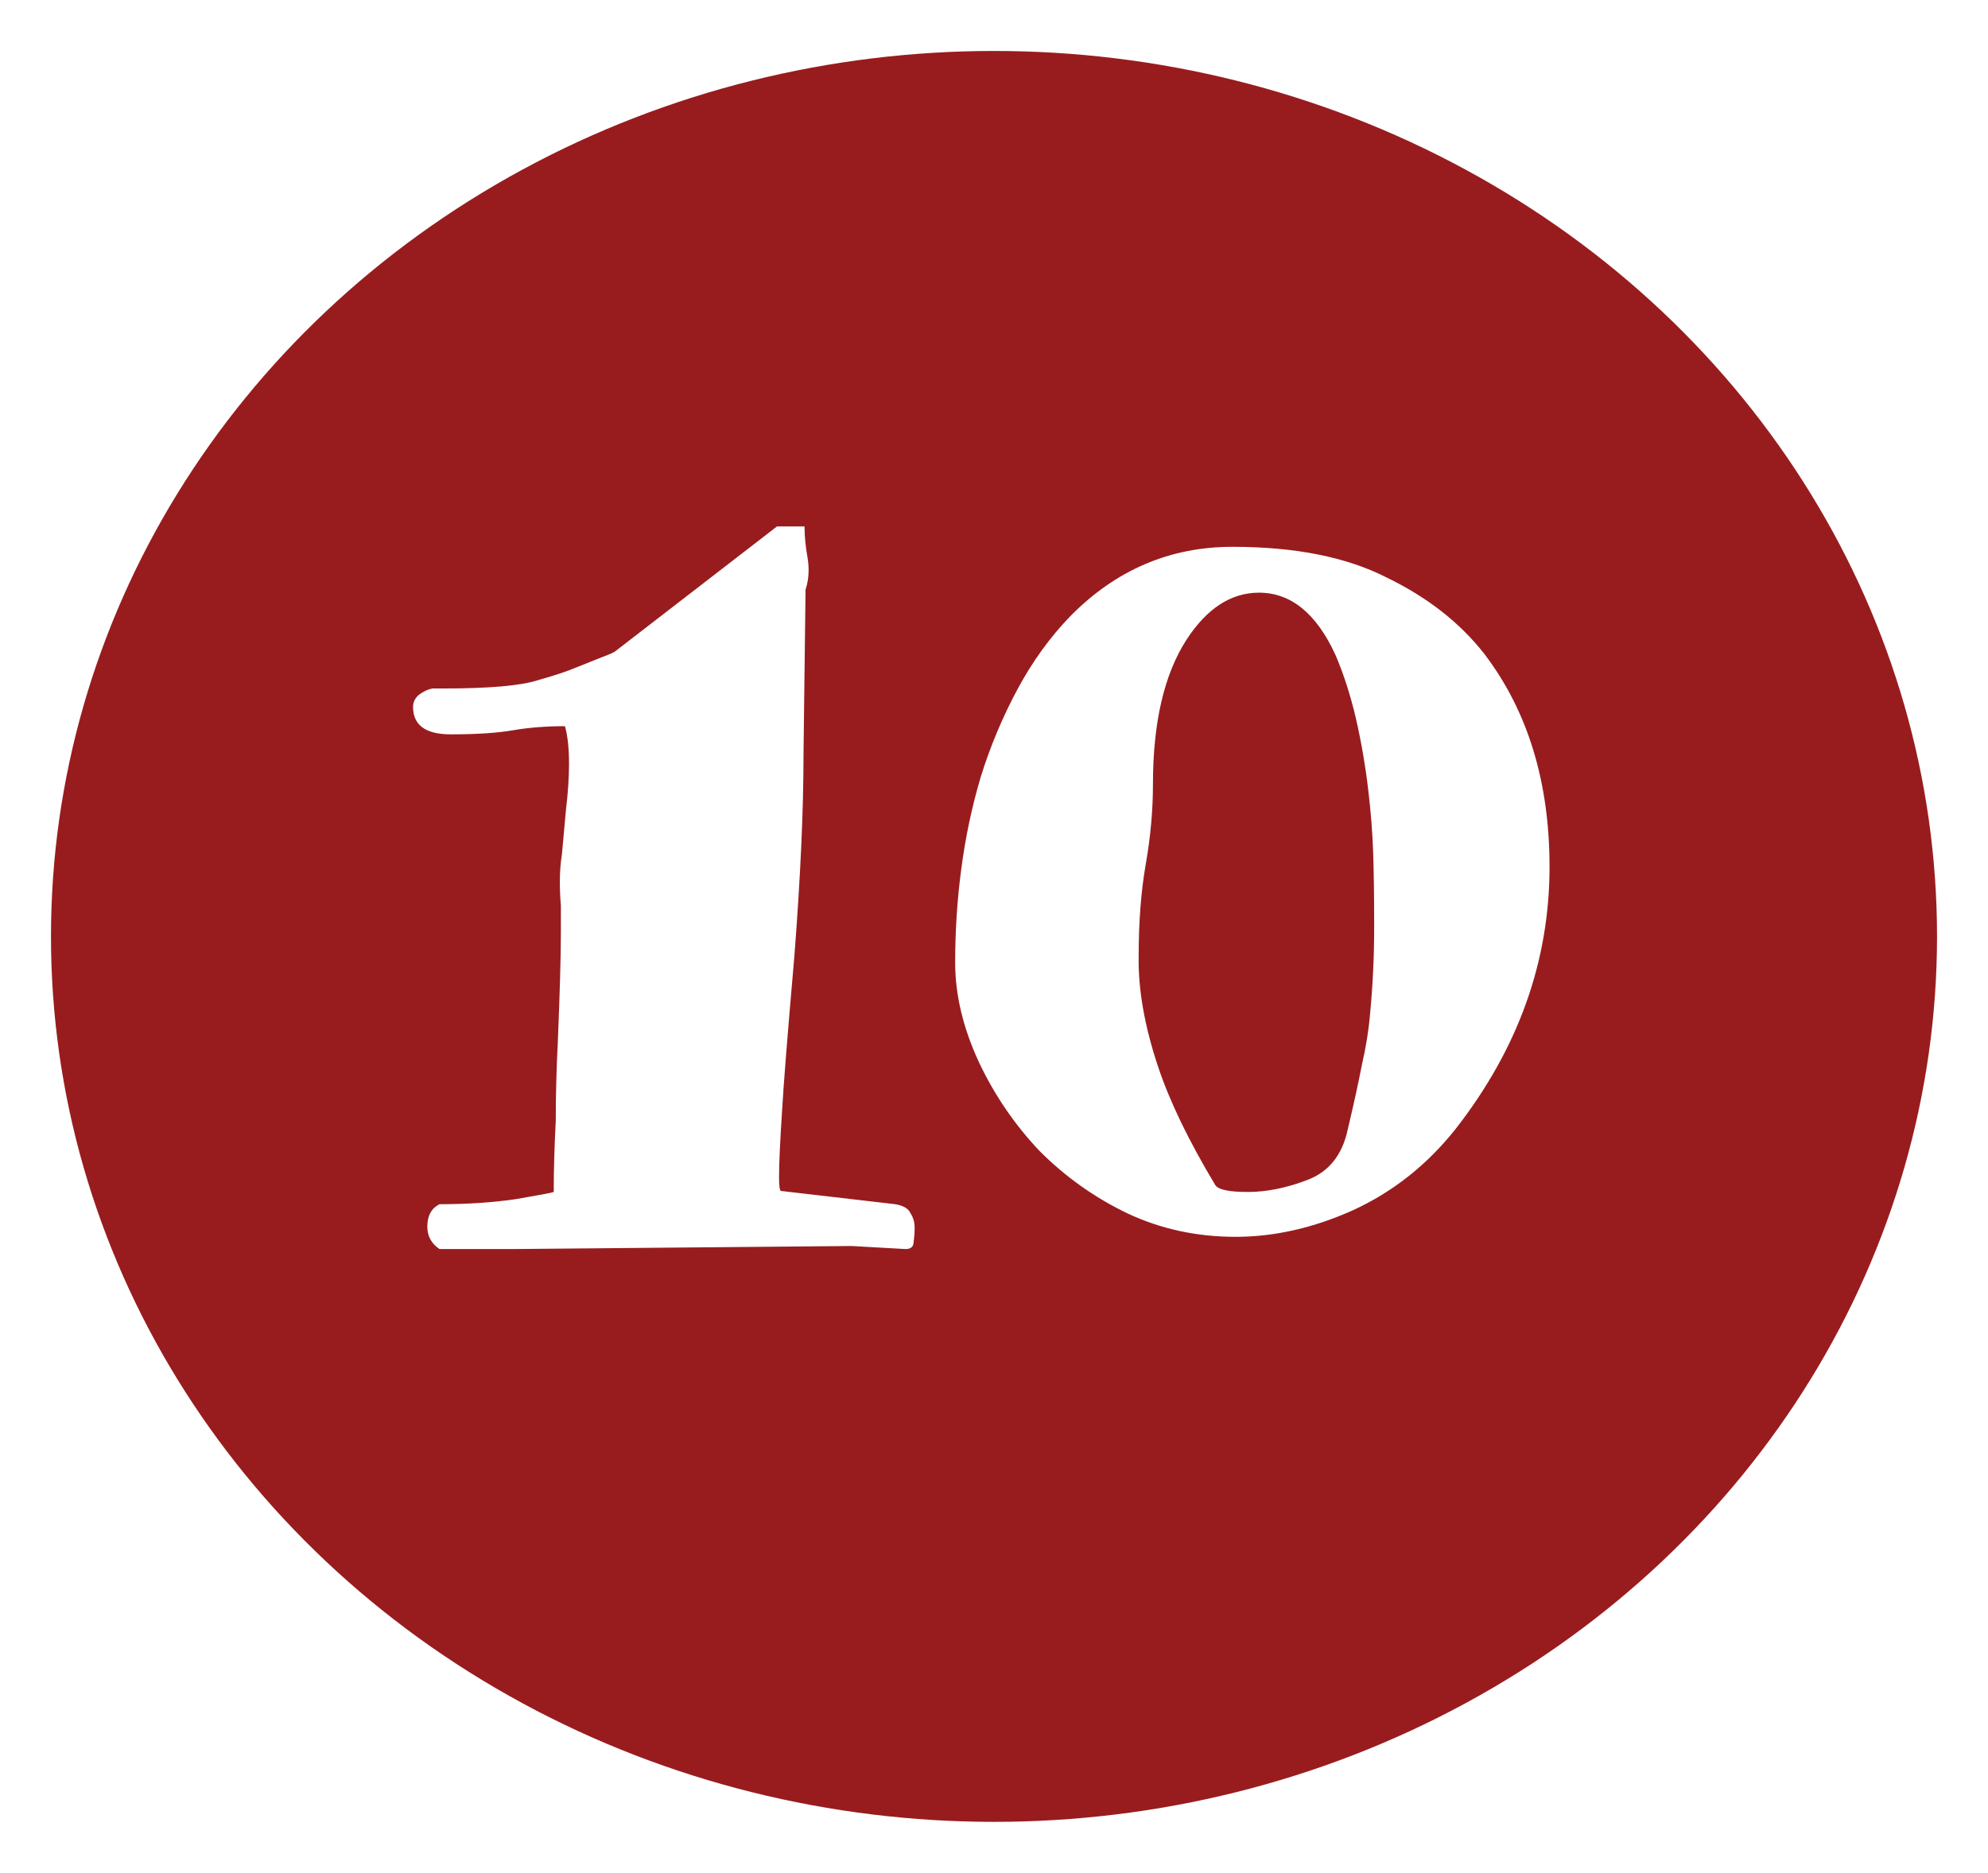
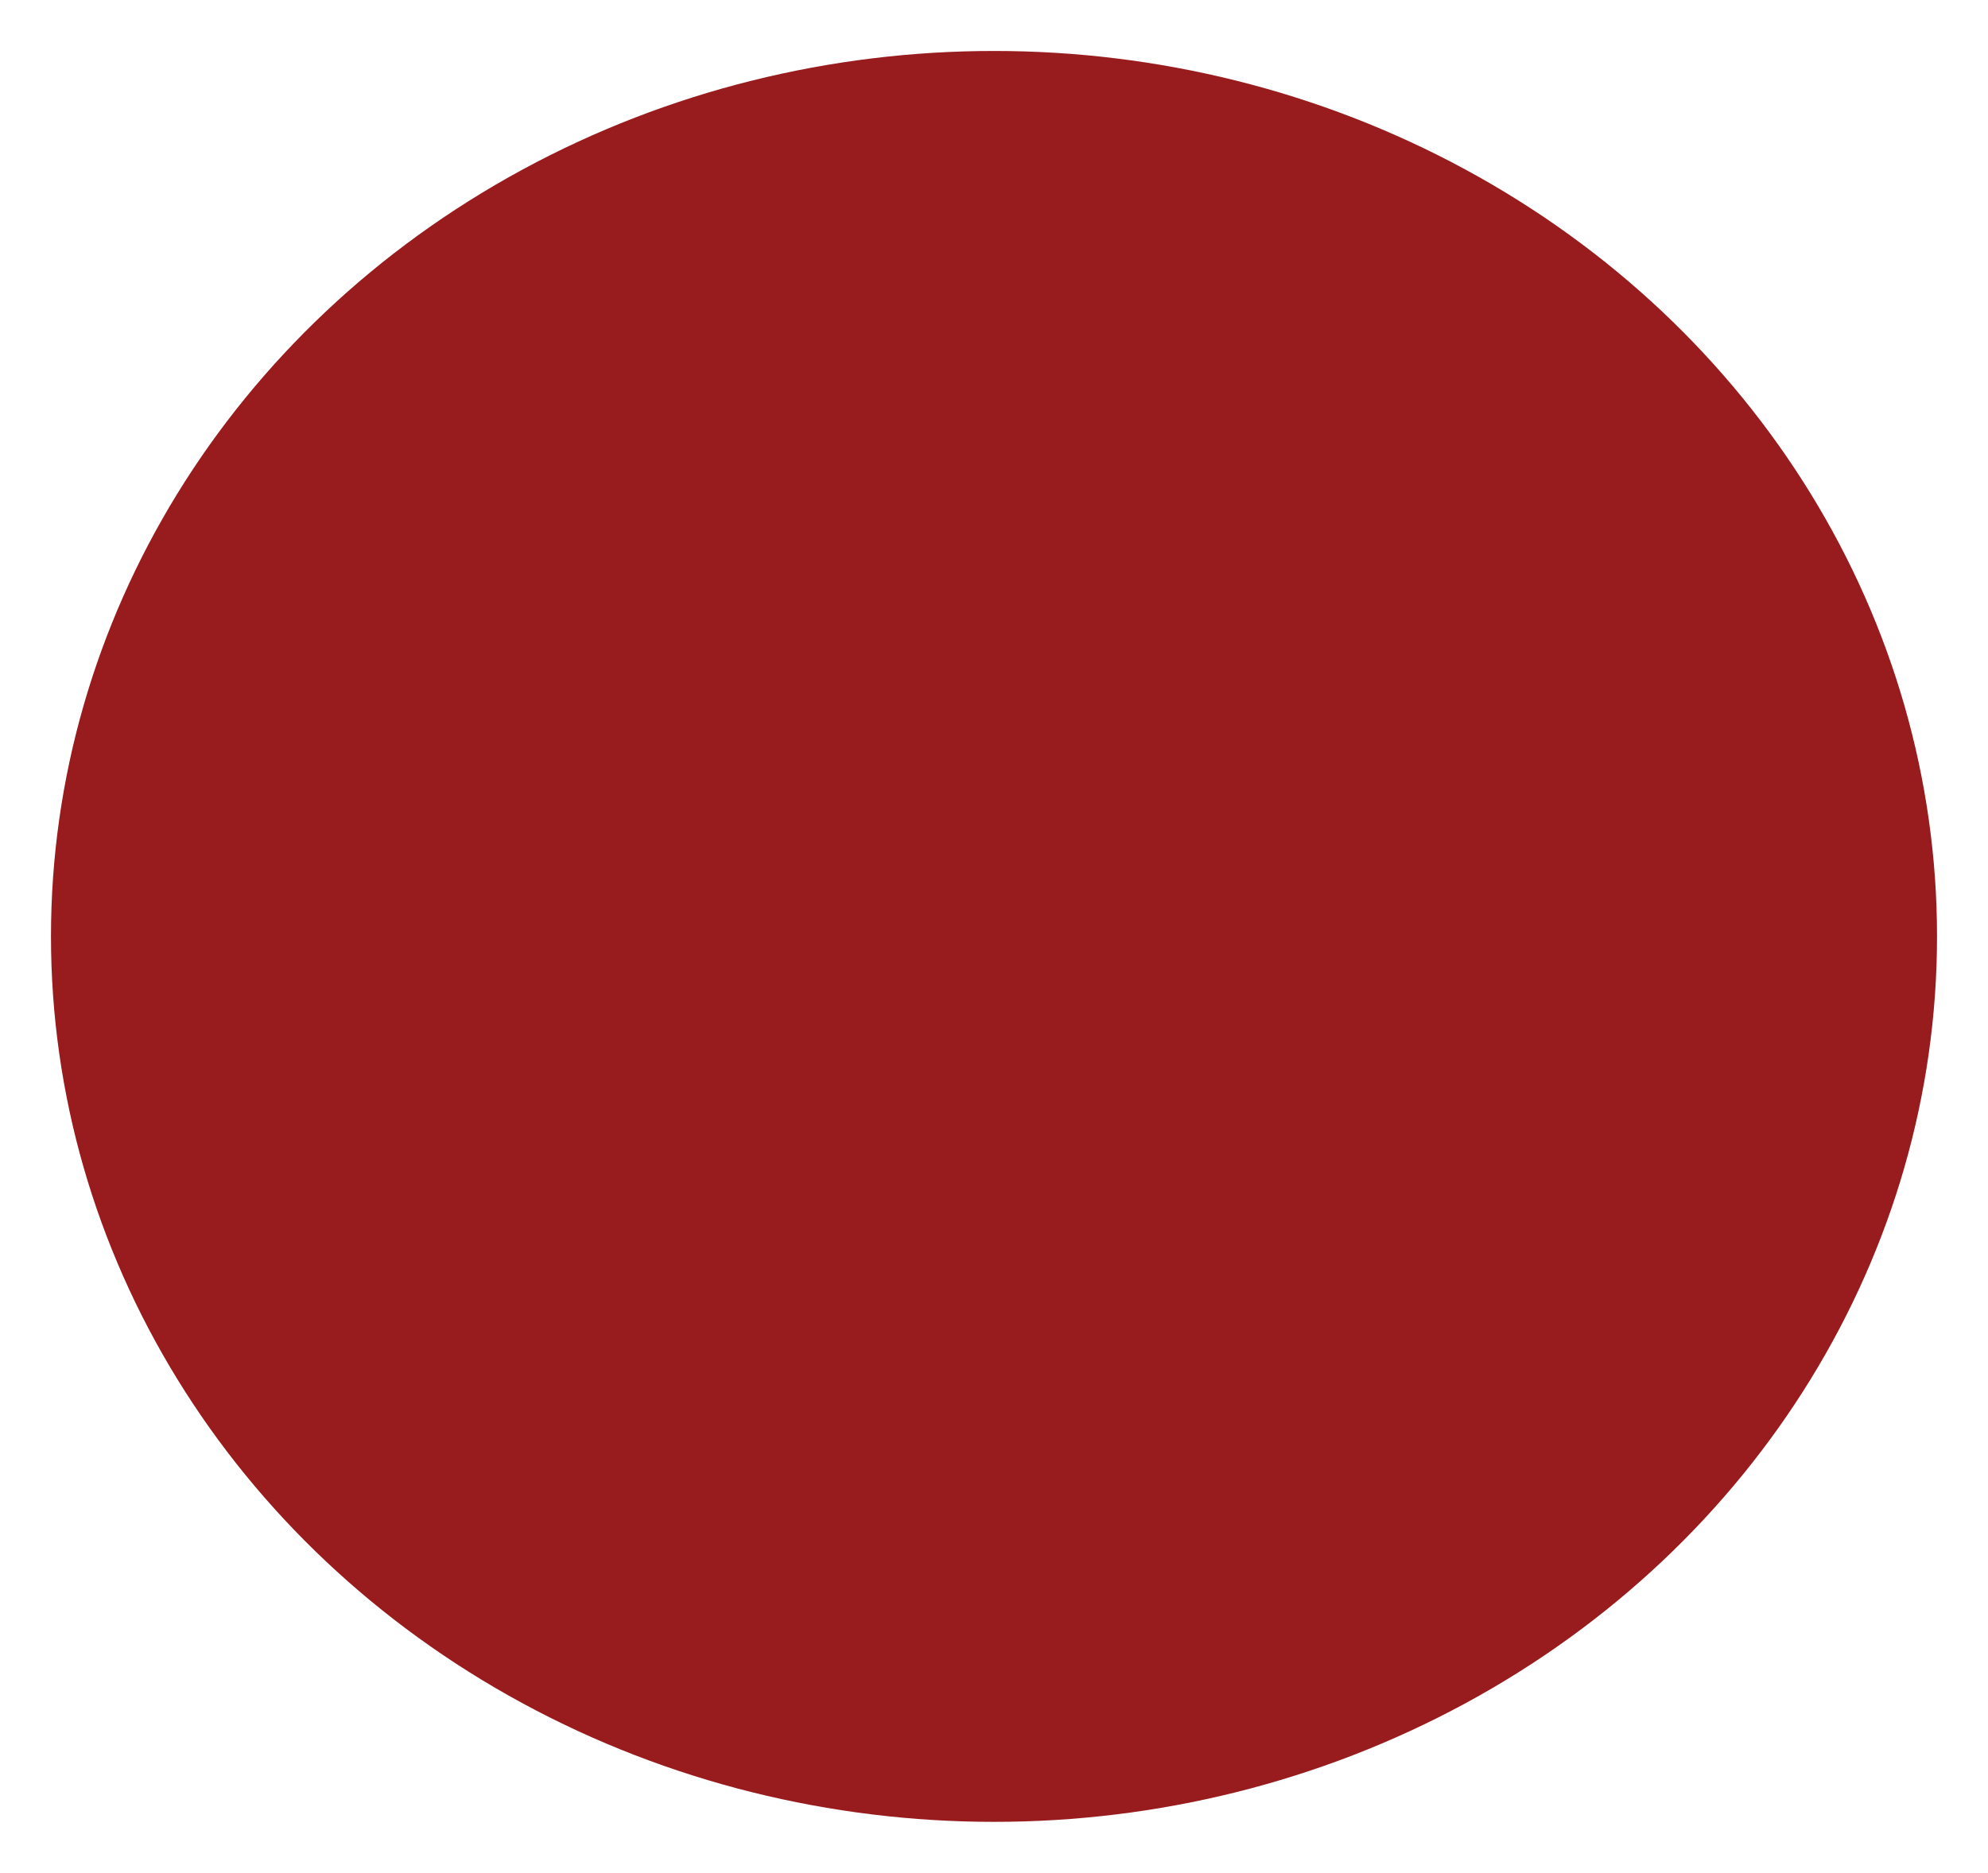
<svg xmlns="http://www.w3.org/2000/svg" width="156" height="147" viewBox="0 0 156 147" fill="none">
  <g filter="url(#filter0_d_881_408)">
    <ellipse cx="78" cy="69.5" rx="74" ry="69.5" fill="#981C1E" />
  </g>
-   <path d="M34.492 98.04C33.852 97.613 33.532 97.027 33.532 96.28C33.532 95.427 33.852 94.84 34.492 94.52C36.678 94.52 38.678 94.387 40.492 94.12C42.358 93.8 43.345 93.613 43.452 93.56C43.452 91.853 43.505 89.987 43.612 87.96C43.612 85.933 43.665 83.88 43.772 81.8C43.932 77.907 44.012 75 44.012 73.08V71.08C43.958 70.44 43.932 69.827 43.932 69.24C43.932 68.44 43.985 67.72 44.092 67.08L44.412 63.56C44.572 62.227 44.652 61.027 44.652 59.96C44.652 58.733 44.545 57.747 44.332 57C42.838 57 41.478 57.107 40.252 57.32C39.025 57.533 37.398 57.64 35.372 57.64C33.398 57.64 32.412 56.92 32.412 55.48C32.412 55.107 32.572 54.787 32.892 54.52C33.265 54.253 33.612 54.093 33.932 54.04H34.732C38.358 54.04 40.838 53.827 42.172 53.4C43.505 53.027 44.545 52.68 45.292 52.36L47.292 51.56C47.878 51.347 48.225 51.187 48.332 51.08L60.972 41.32H63.132C63.132 42.067 63.212 42.893 63.372 43.8C63.425 44.12 63.452 44.44 63.452 44.76C63.452 45.293 63.372 45.8 63.212 46.28L63.052 59.24C63.052 63.613 62.812 68.893 62.332 75.08C61.798 81.213 61.478 85.24 61.372 87.16C61.212 89.613 61.132 91.347 61.132 92.36C61.132 93.107 61.185 93.48 61.292 93.48L70.252 94.52C70.892 94.627 71.292 94.867 71.452 95.24C71.665 95.56 71.772 95.933 71.772 96.36C71.772 96.733 71.745 97.107 71.692 97.48C71.692 97.853 71.478 98.04 71.052 98.04L66.812 97.8L40.252 98.04H34.492ZM79.833 54.12C81.006 51.933 82.393 50.013 83.993 48.36C87.566 44.733 91.806 42.92 96.713 42.92C101.619 42.92 105.646 43.72 108.793 45.32C111.993 46.867 114.553 48.867 116.473 51.32C119.886 55.8 121.593 61.373 121.593 68.04C121.593 75.453 119.139 82.307 114.233 88.6C111.993 91.427 109.299 93.56 106.153 95C103.059 96.387 99.993 97.08 96.953 97.08C93.913 97.08 91.086 96.467 88.473 95.24C85.913 94.013 83.62 92.387 81.593 90.36C79.62 88.28 78.019 85.933 76.793 83.32C75.566 80.653 74.953 78.067 74.953 75.56C74.953 73.053 75.113 70.6 75.433 68.2C75.753 65.747 76.26 63.347 76.953 61C77.7 58.6 78.659 56.307 79.833 54.12ZM89.353 75C89.299 77.613 89.806 80.52 90.873 83.72C91.779 86.44 93.273 89.533 95.353 93C95.566 93.373 96.419 93.56 97.913 93.56C99.406 93.56 100.979 93.24 102.633 92.6C104.286 91.96 105.326 90.653 105.753 88.68C106.233 86.653 106.606 84.947 106.873 83.56C107.193 82.173 107.406 80.84 107.513 79.56C107.726 77.32 107.833 75.053 107.833 72.76C107.833 70.467 107.806 68.52 107.753 66.92C107.699 65.32 107.566 63.64 107.353 61.88C107.139 60.067 106.819 58.227 106.393 56.36C105.966 54.547 105.433 52.893 104.793 51.4C103.299 48.147 101.299 46.52 98.793 46.52C96.606 46.52 94.713 47.747 93.113 50.2C91.353 52.92 90.473 56.707 90.473 61.56C90.473 63.587 90.286 65.667 89.913 67.8C89.54 69.933 89.353 72.333 89.353 75Z" fill="white" />
  <defs>
    <filter id="filter0_d_881_408" x="0" y="0" width="156" height="147" filterUnits="userSpaceOnUse" color-interpolation-filters="sRGB">
      <feFlood flood-opacity="0" result="BackgroundImageFix" />
      <feColorMatrix in="SourceAlpha" type="matrix" values="0 0 0 0 0 0 0 0 0 0 0 0 0 0 0 0 0 0 127 0" result="hardAlpha" />
      <feOffset dy="4" />
      <feGaussianBlur stdDeviation="2" />
      <feComposite in2="hardAlpha" operator="out" />
      <feColorMatrix type="matrix" values="0 0 0 0 0 0 0 0 0 0 0 0 0 0 0 0 0 0 0.25 0" />
      <feBlend mode="normal" in2="BackgroundImageFix" result="effect1_dropShadow_881_408" />
      <feBlend mode="normal" in="SourceGraphic" in2="effect1_dropShadow_881_408" result="shape" />
    </filter>
  </defs>
</svg>